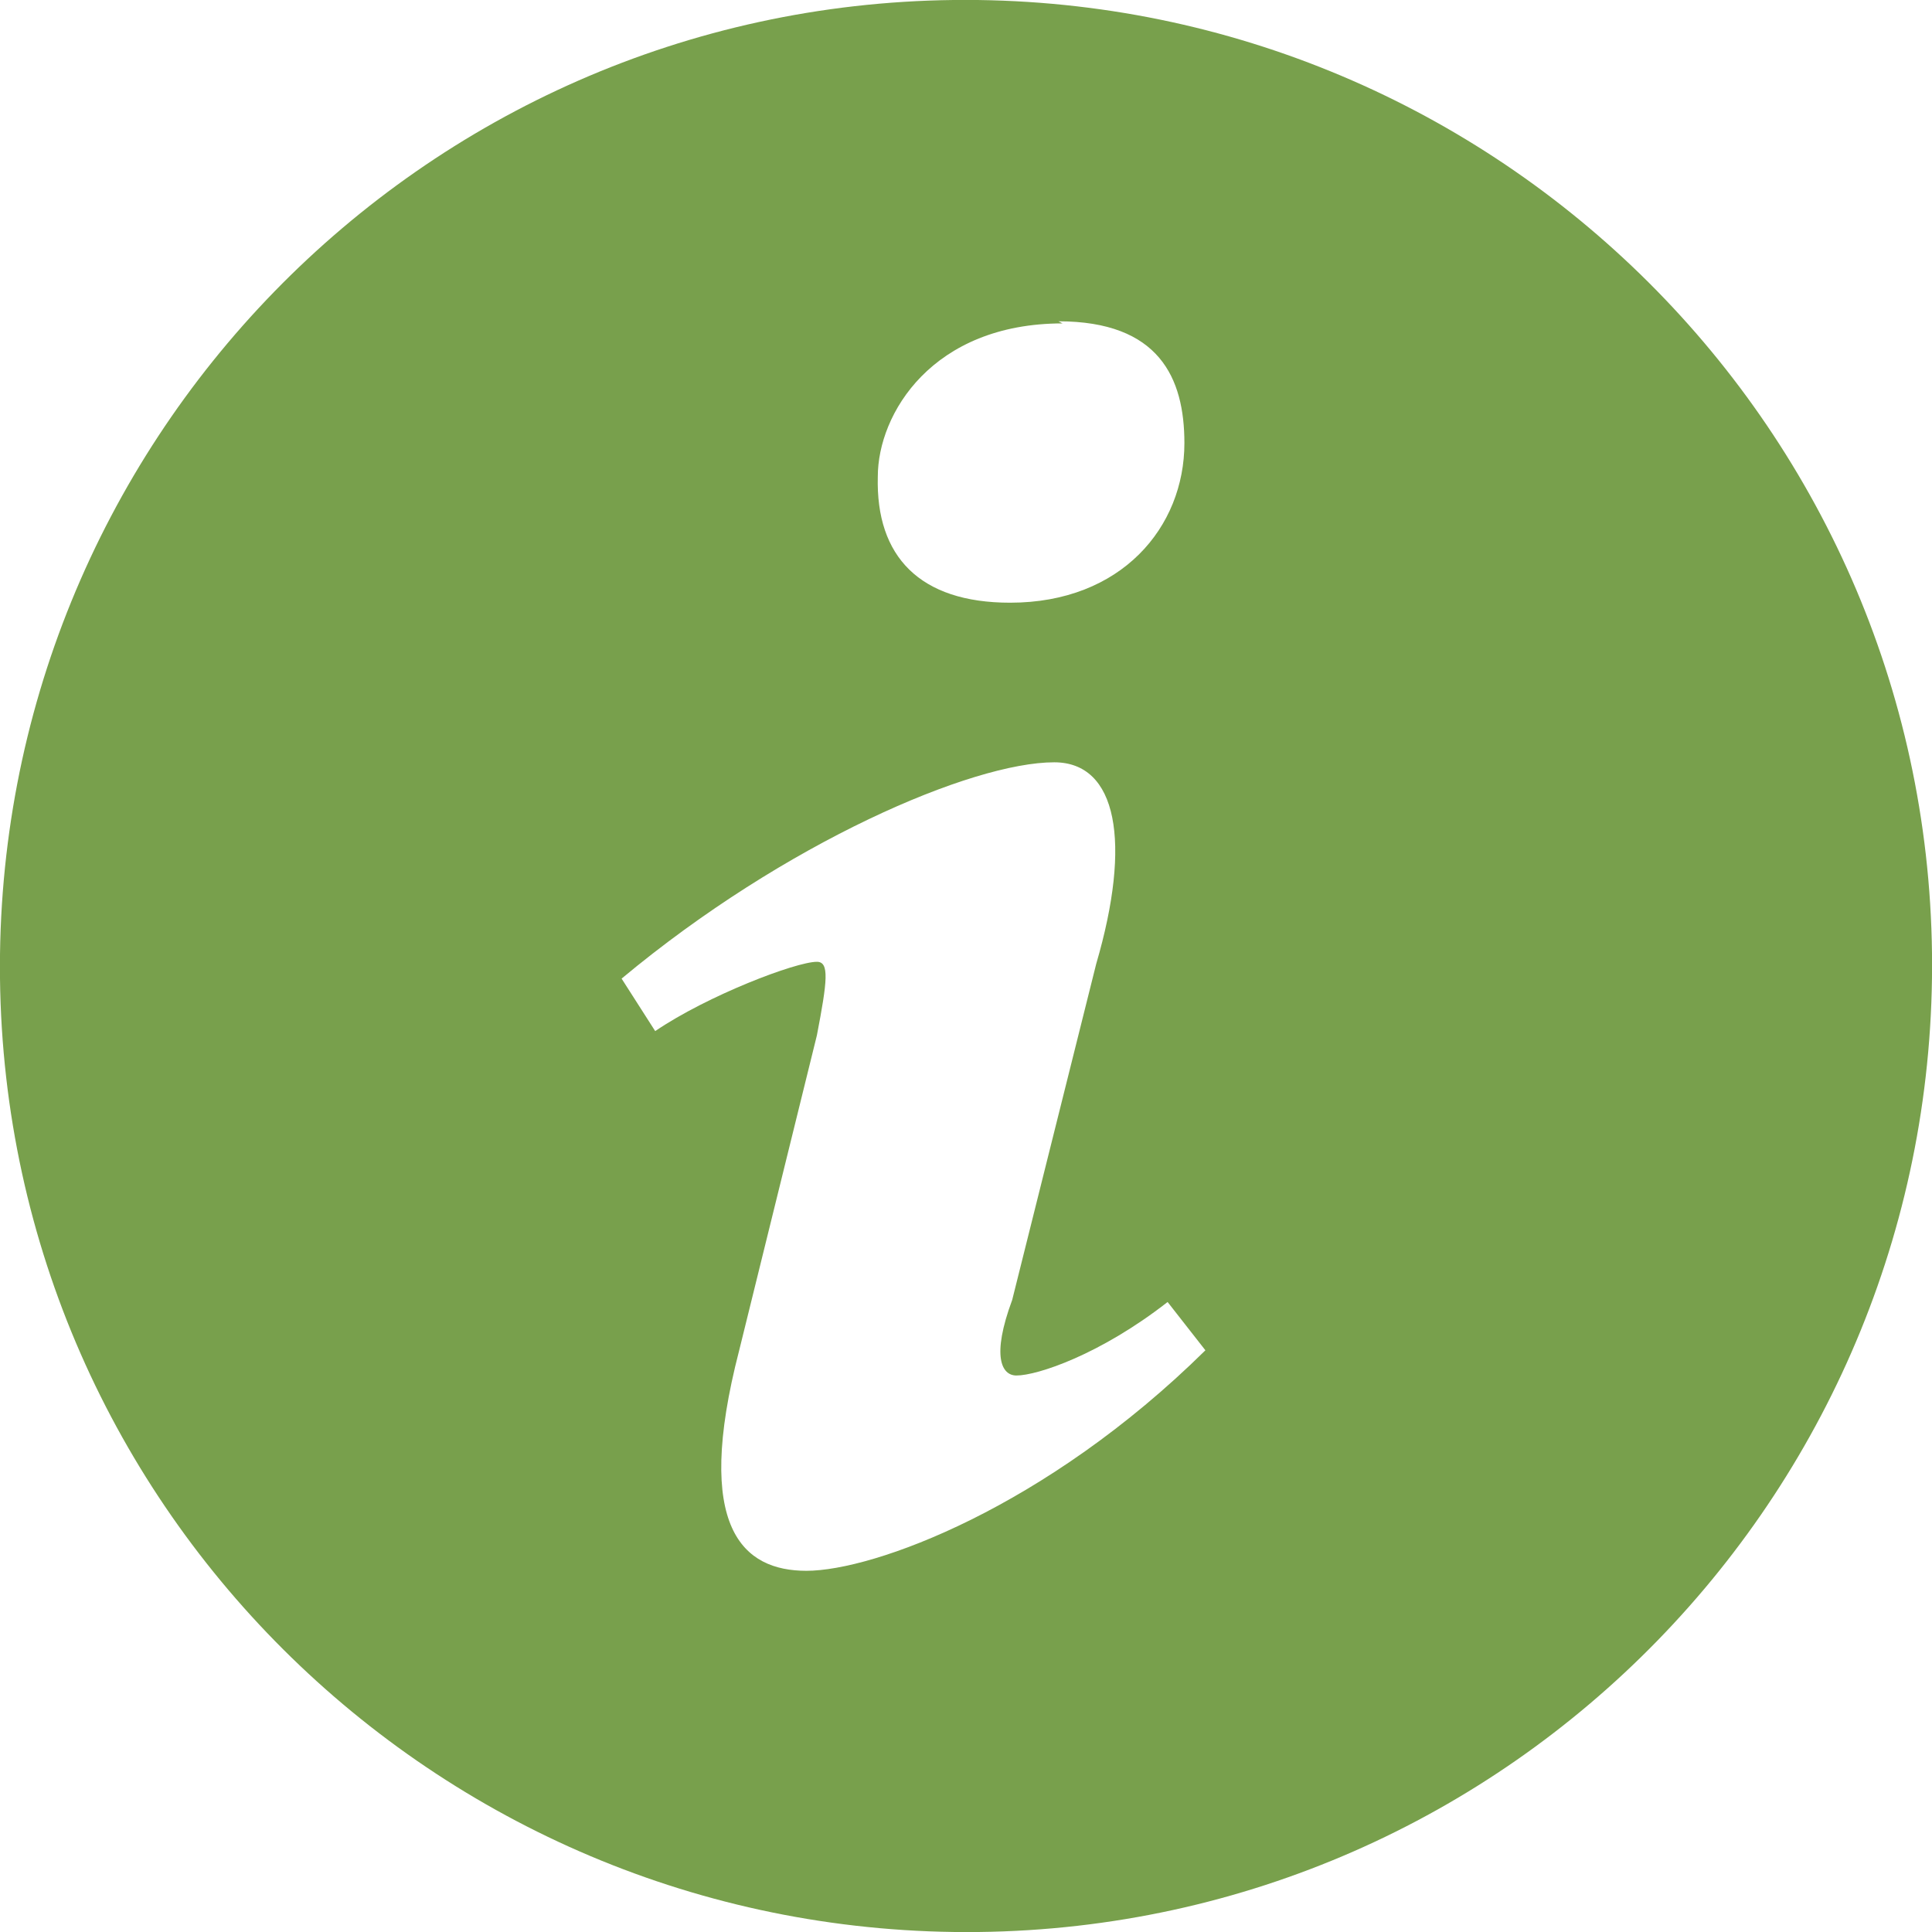
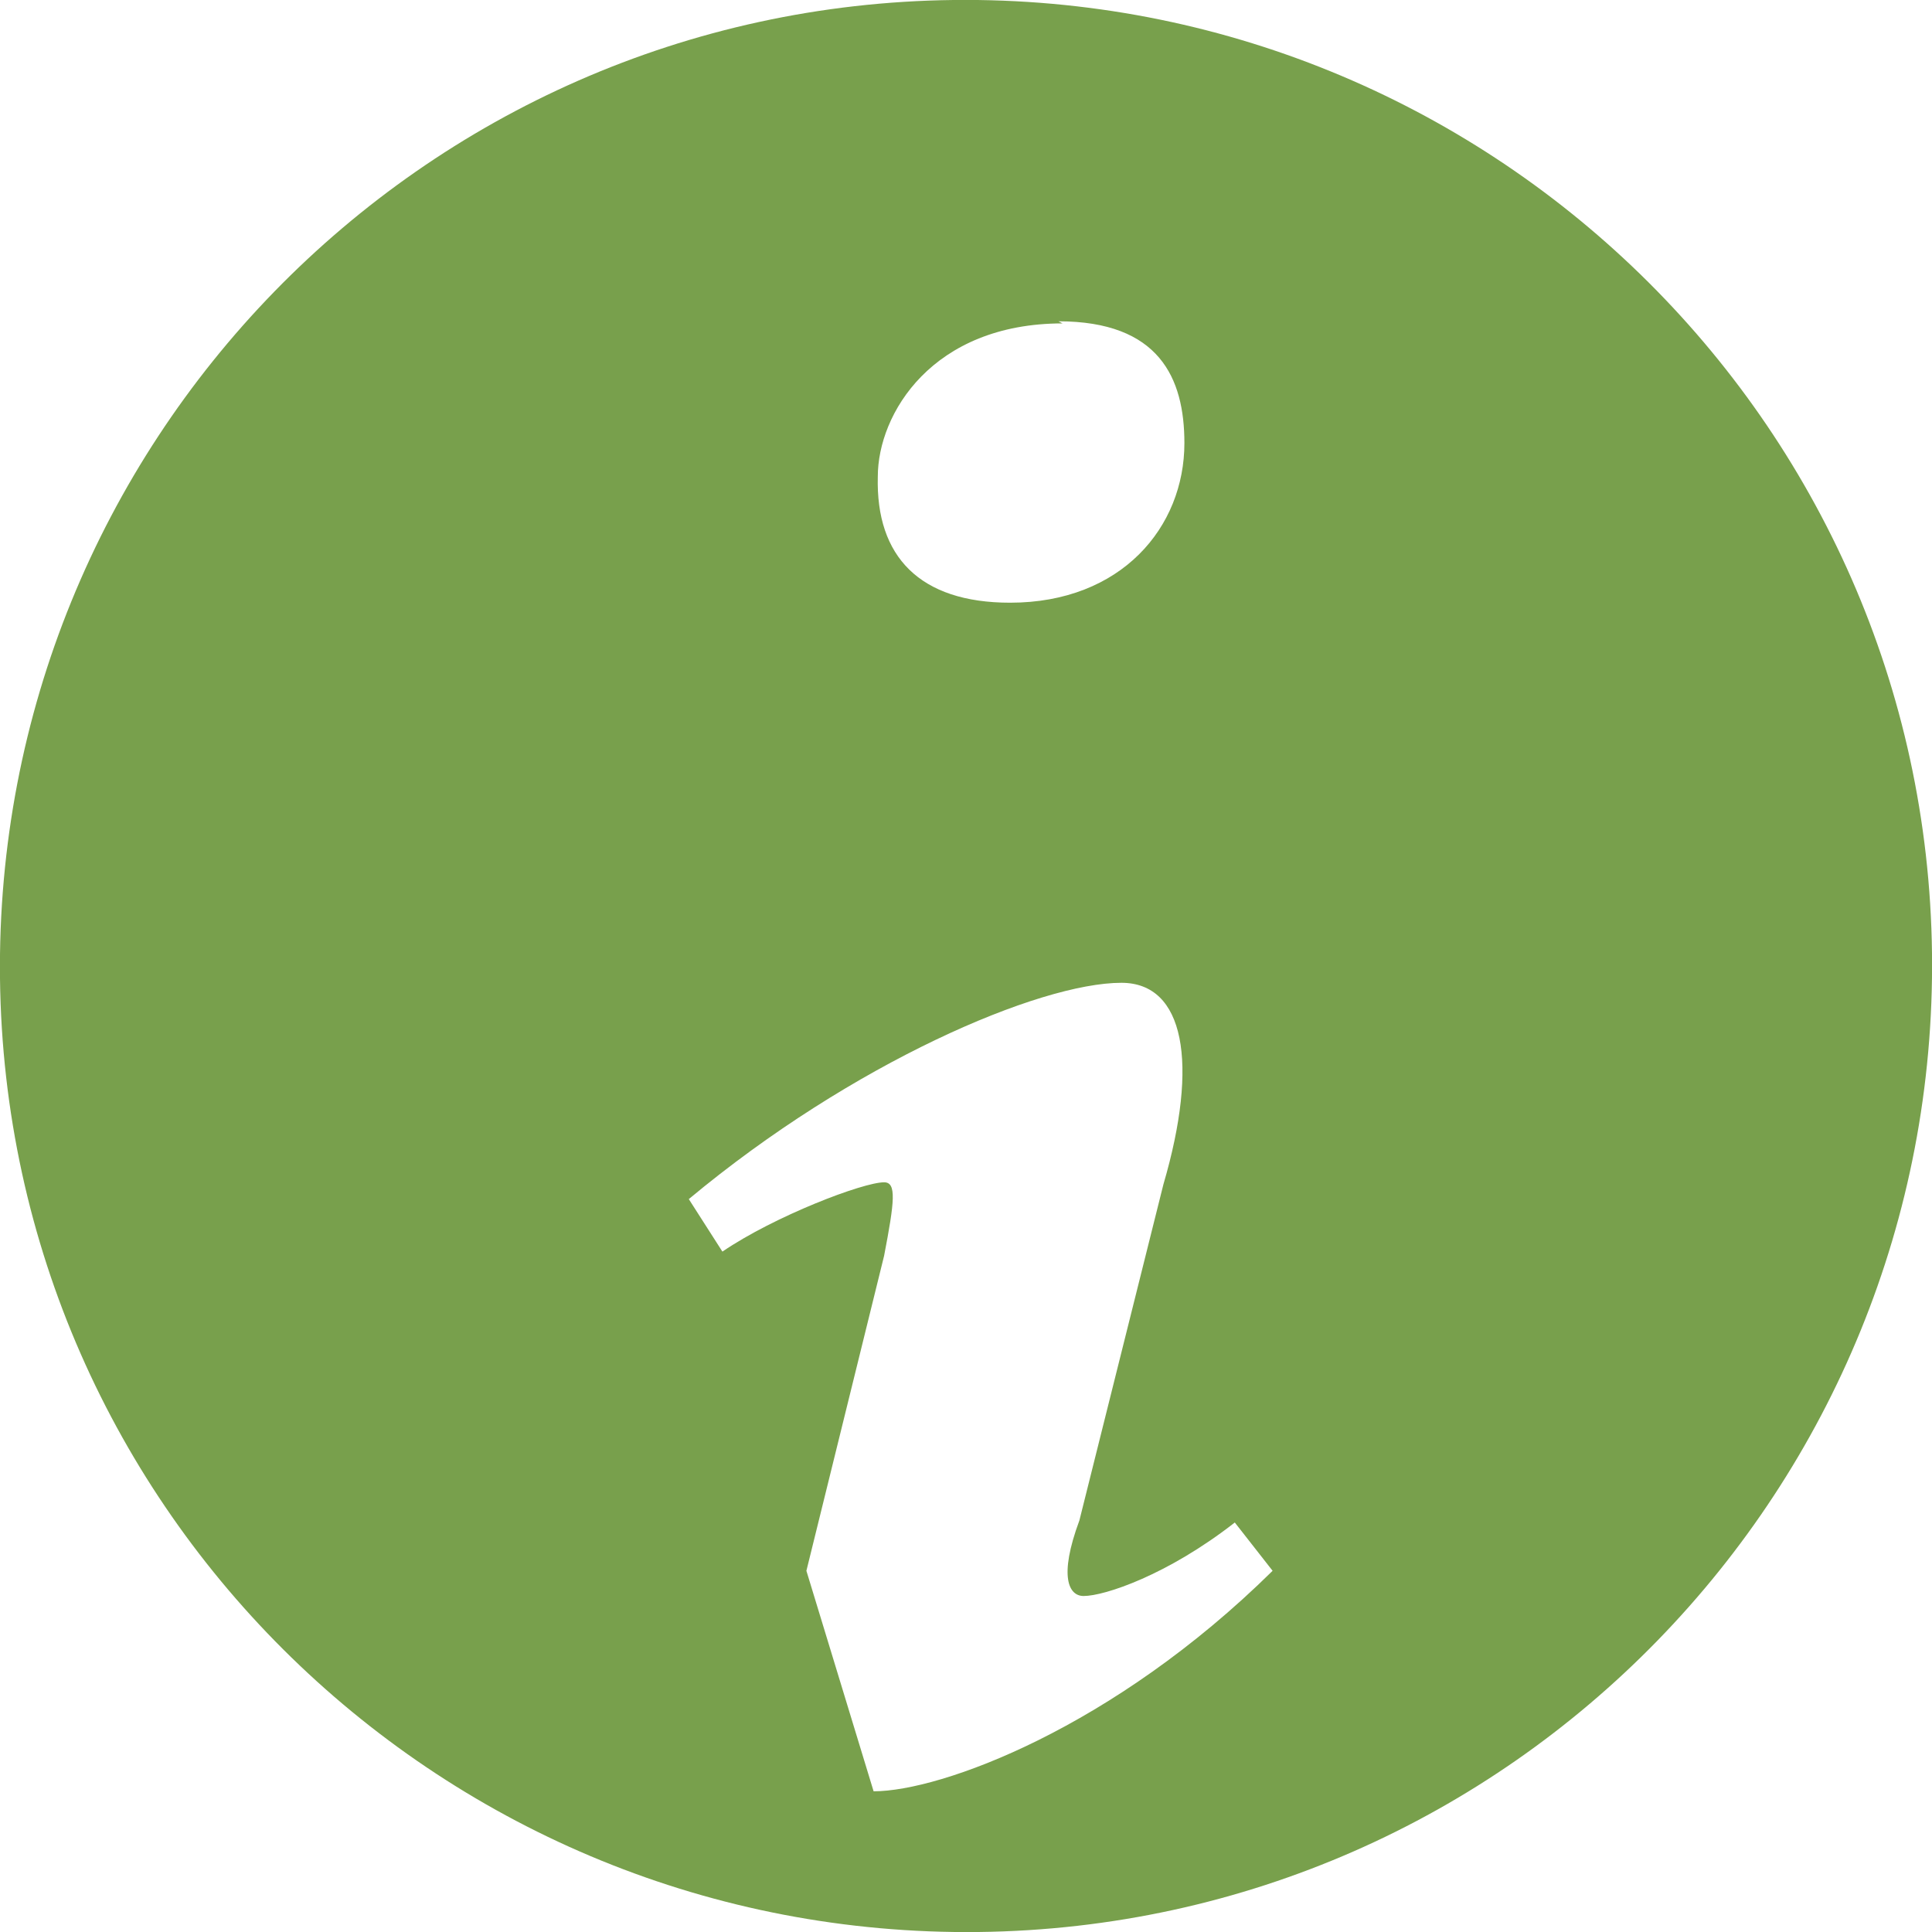
<svg xmlns="http://www.w3.org/2000/svg" viewBox="0 0 92 92">
-   <path d="M45.4 0C20 .3-.3 21.2 0 46.6.3 72 21.2 92.3 46.6 92 72 91.7 92.3 70.8 92 45.4 91.7 20 70.8-.3 45.4 0zm5 15.3c4.8 0 6 2.7 6 5.8 0 4-3 7.6-8.3 7.6-4.3 0-6.4-2.2-6.3-6 0-3 2.6-7.3 8.8-7.3zm-12 59.5c-3 0-5.4-2-3.2-10.5l3.7-15c.5-2.6.6-3.5 0-3.5-1 0-5.2 1.6-7.7 3.3l-1.6-2.5c7.8-6.5 16.7-10.3 20.6-10.3 3 0 3.7 3.8 2 9.6l-4 16c-1 2.7-.5 3.6.2 3.6 1 0 4-1 7.2-3.5l1.8 2.3c-7.6 7.5-15.8 10.5-19 10.5z" fill="#78a04c" />
+   <path d="M45.4 0C20 .3-.3 21.2 0 46.6.3 72 21.2 92.3 46.6 92 72 91.7 92.3 70.8 92 45.4 91.7 20 70.8-.3 45.4 0zm5 15.3c4.8 0 6 2.7 6 5.8 0 4-3 7.6-8.3 7.6-4.3 0-6.4-2.2-6.3-6 0-3 2.6-7.3 8.8-7.3zm-12 59.5l3.7-15c.5-2.6.6-3.5 0-3.5-1 0-5.2 1.6-7.7 3.3l-1.6-2.5c7.8-6.5 16.7-10.3 20.6-10.3 3 0 3.7 3.8 2 9.6l-4 16c-1 2.7-.5 3.6.2 3.6 1 0 4-1 7.2-3.5l1.8 2.3c-7.6 7.5-15.8 10.5-19 10.5z" fill="#78a04c" />
</svg>